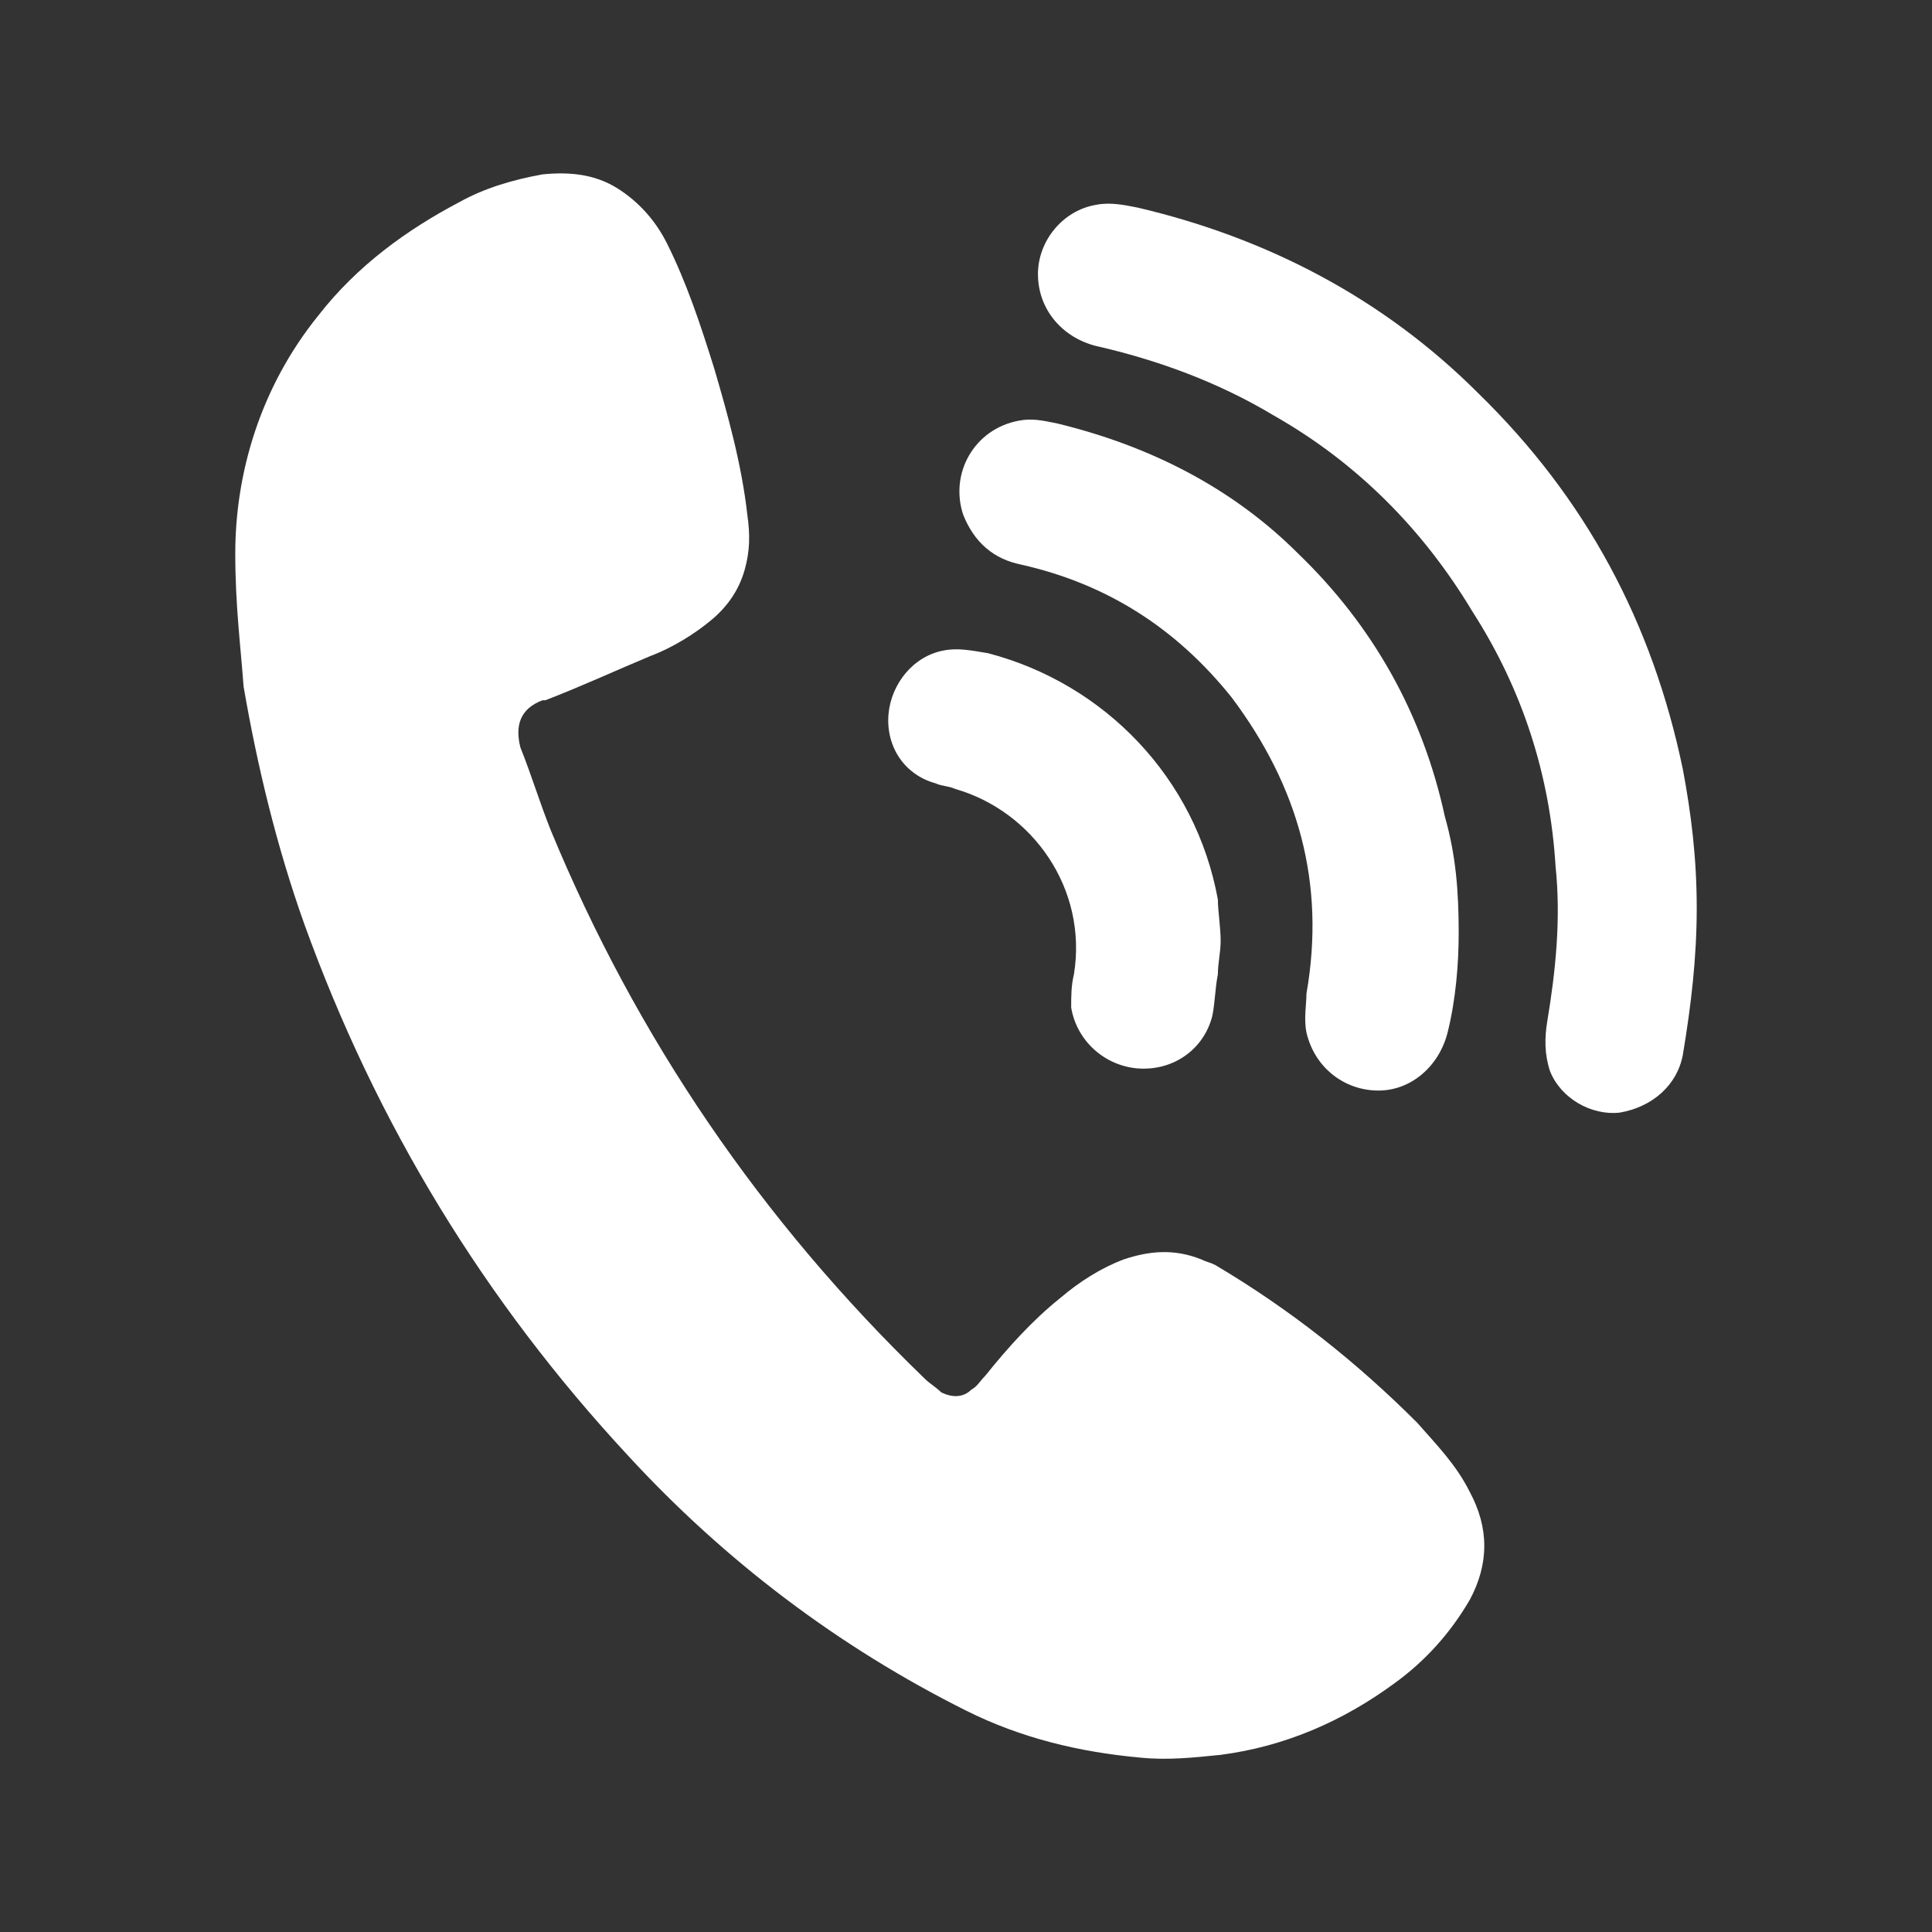
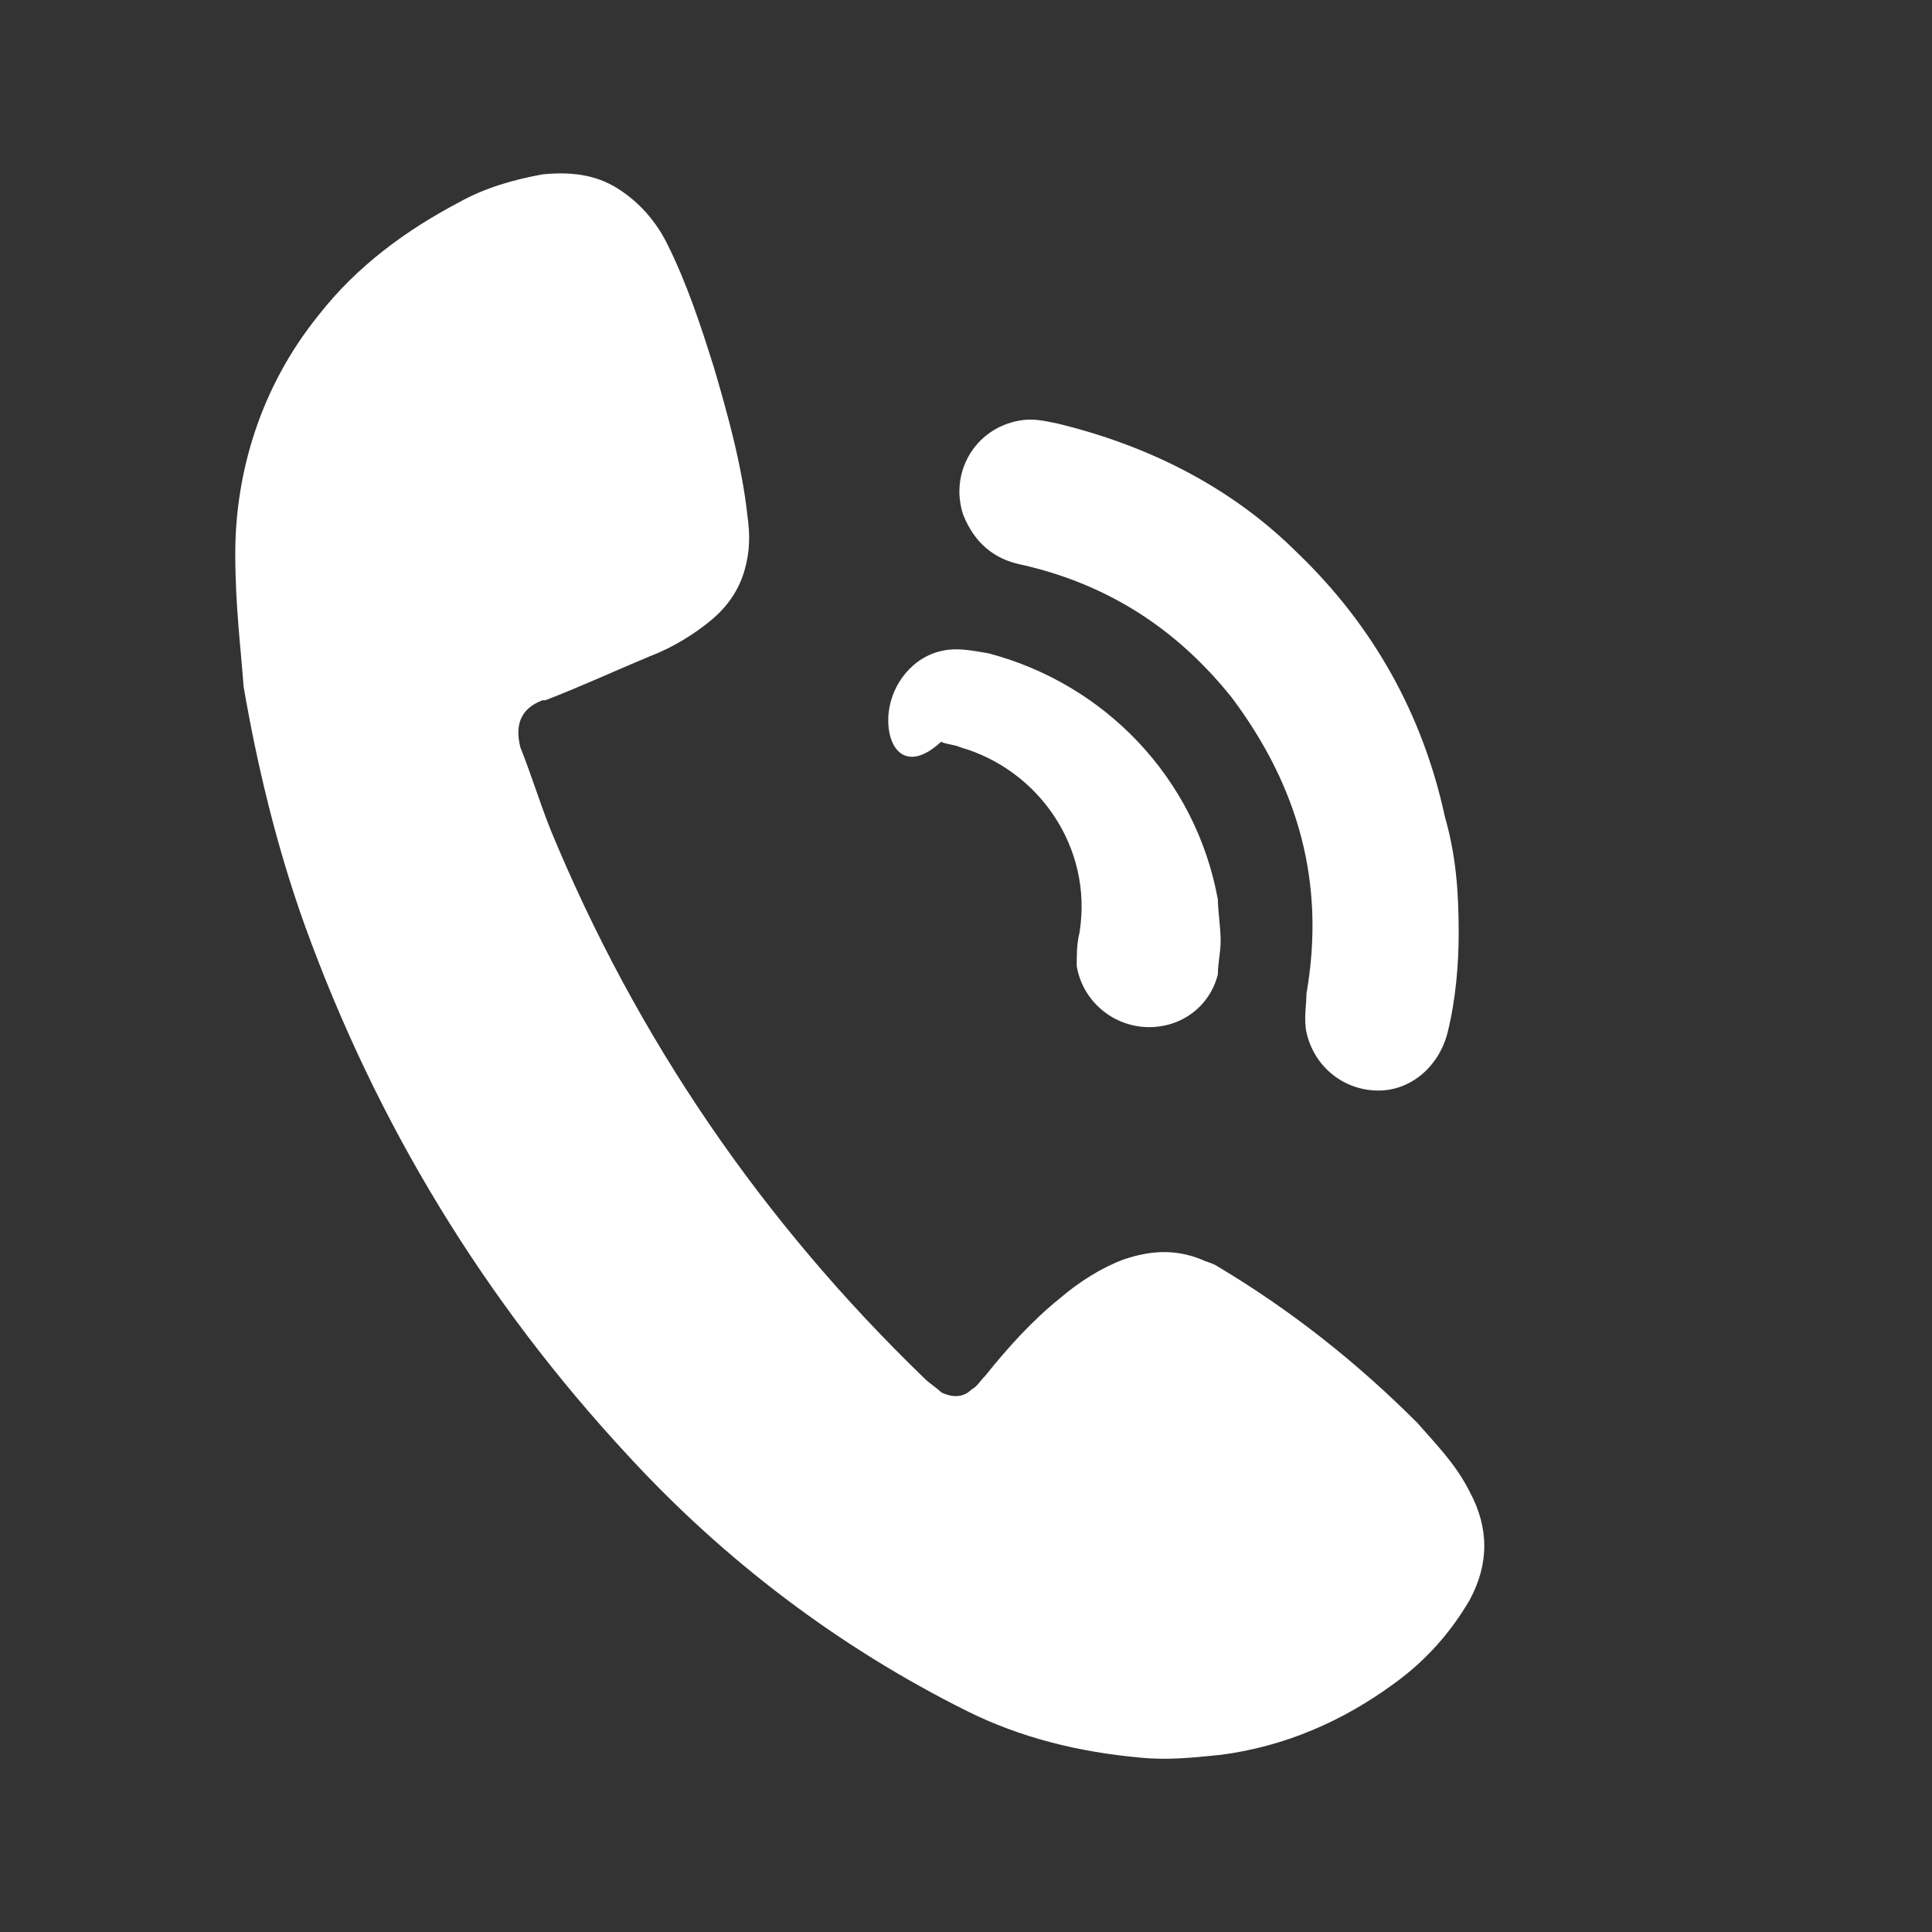
<svg xmlns="http://www.w3.org/2000/svg" version="1.1" id="Layer_1" x="0px" y="0px" viewBox="0 0 69.8 69.8" style="enable-background:new 0 0 69.8 69.8;" xml:space="preserve">
  <rect x="0" y="0" width="69.8" height="69.8" fill="#333333" stroke="none" />
  <style type="text/css">
	.st0{fill:#FFFFFF;}
</style>
  <g>
    <path class="st0" d="M8.5,20c0-2.9,0.9-6,3-8.6c1.4-1.8,3.2-3.1,5.1-4.1c0.9-0.5,1.9-0.8,3-1c1-0.1,1.9,0,2.7,0.5   c0.8,0.5,1.4,1.2,1.8,2c0.7,1.4,1.2,2.9,1.7,4.5c0.5,1.7,1,3.5,1.2,5.3c0.1,0.7,0.1,1.3-0.1,2c-0.2,0.7-0.6,1.3-1.2,1.8   c-0.6,0.5-1.4,1-2.2,1.3c-1.2,0.5-2.5,1.1-3.8,1.6c0,0-0.1,0-0.1,0c-0.8,0.3-1,0.9-0.8,1.7c0.4,1,0.7,2,1.1,3   c3.1,7.5,7.6,14.1,13.5,19.8c0.2,0.2,0.4,0.3,0.6,0.5c0.4,0.2,0.8,0.2,1.1-0.1c0.2-0.1,0.3-0.3,0.5-0.5c0.8-1,1.7-2,2.7-2.8   c0.7-0.6,1.5-1.1,2.3-1.4c0.9-0.3,1.8-0.4,2.8,0c0.2,0.1,0.3,0.1,0.5,0.2c2.7,1.6,5.1,3.5,7.3,5.7c0.7,0.8,1.4,1.5,1.9,2.5   c0.7,1.3,0.7,2.6,0,3.9c-0.7,1.2-1.6,2.2-2.7,3c-1.9,1.4-4,2.3-6.3,2.6c-1,0.1-1.9,0.2-2.9,0.1c-2.2-0.2-4.3-0.7-6.3-1.7   c-4.6-2.3-8.7-5.4-12.2-9.2c-5.2-5.6-9.1-12-11.7-19.2c-1-2.8-1.7-5.7-2.2-8.6C8.7,23.4,8.5,21.9,8.5,20z" />
-     <path class="st0" d="M61.3,32.8c0,1.8-0.2,3.5-0.5,5.3c-0.2,1.1-1.1,1.9-2.3,2.1c-1,0.1-2.1-0.5-2.5-1.5c-0.2-0.6-0.2-1.2-0.1-1.8   c0.3-1.8,0.5-3.7,0.3-5.6c-0.2-3.3-1.2-6.4-3-9.2c-1.8-3-4.2-5.4-7.2-7.1c-2-1.2-4.2-2-6.4-2.5c-1.2-0.3-2.1-1.3-2.1-2.6   c0-1.2,0.9-2.3,2.1-2.5c0.5-0.1,1,0,1.5,0.1c4.7,1.1,8.9,3.3,12.3,6.7c3.9,3.8,6.3,8.3,7.4,13.6C61.1,29.4,61.3,31,61.3,32.8z" />
    <path class="st0" d="M52.7,33.7c0,1.1-0.1,2.4-0.4,3.6c-0.3,1.2-1.3,2.1-2.5,2.1c-1.2,0-2.3-0.8-2.6-2.1c-0.1-0.5,0-1,0-1.4   c0.7-4-0.3-7.5-2.7-10.7c-2-2.5-4.5-4.1-7.6-4.8c-1-0.2-1.7-0.8-2.1-1.8c-0.5-1.5,0.4-3.1,2-3.4c0.5-0.1,0.9,0,1.4,0.1   c3.3,0.8,6.3,2.3,8.7,4.7c2.7,2.6,4.5,5.8,5.3,9.5C52.6,30.9,52.7,32.2,52.7,33.7z" />
-     <path class="st0" d="M44.1,34c0,0.4-0.1,0.8-0.1,1.2c-0.1,0.5-0.1,1-0.2,1.5c-0.3,1.2-1.4,2-2.7,1.9c-1.2-0.1-2.2-1-2.4-2.2   c0-0.4,0-0.8,0.1-1.2c0.5-3.1-1.5-5.9-4.3-6.7c-0.2-0.1-0.5-0.1-0.7-0.2C32.7,28,32,27,32.1,25.8c0.1-1.1,0.9-2.1,2-2.3   c0.5-0.1,1,0,1.6,0.1c4.2,1.1,7.5,4.5,8.3,8.9C44,32.9,44.1,33.5,44.1,34z" />
+     <path class="st0" d="M44.1,34c0,0.4-0.1,0.8-0.1,1.2c-0.3,1.2-1.4,2-2.7,1.9c-1.2-0.1-2.2-1-2.4-2.2   c0-0.4,0-0.8,0.1-1.2c0.5-3.1-1.5-5.9-4.3-6.7c-0.2-0.1-0.5-0.1-0.7-0.2C32.7,28,32,27,32.1,25.8c0.1-1.1,0.9-2.1,2-2.3   c0.5-0.1,1,0,1.6,0.1c4.2,1.1,7.5,4.5,8.3,8.9C44,32.9,44.1,33.5,44.1,34z" />
  </g>
</svg>